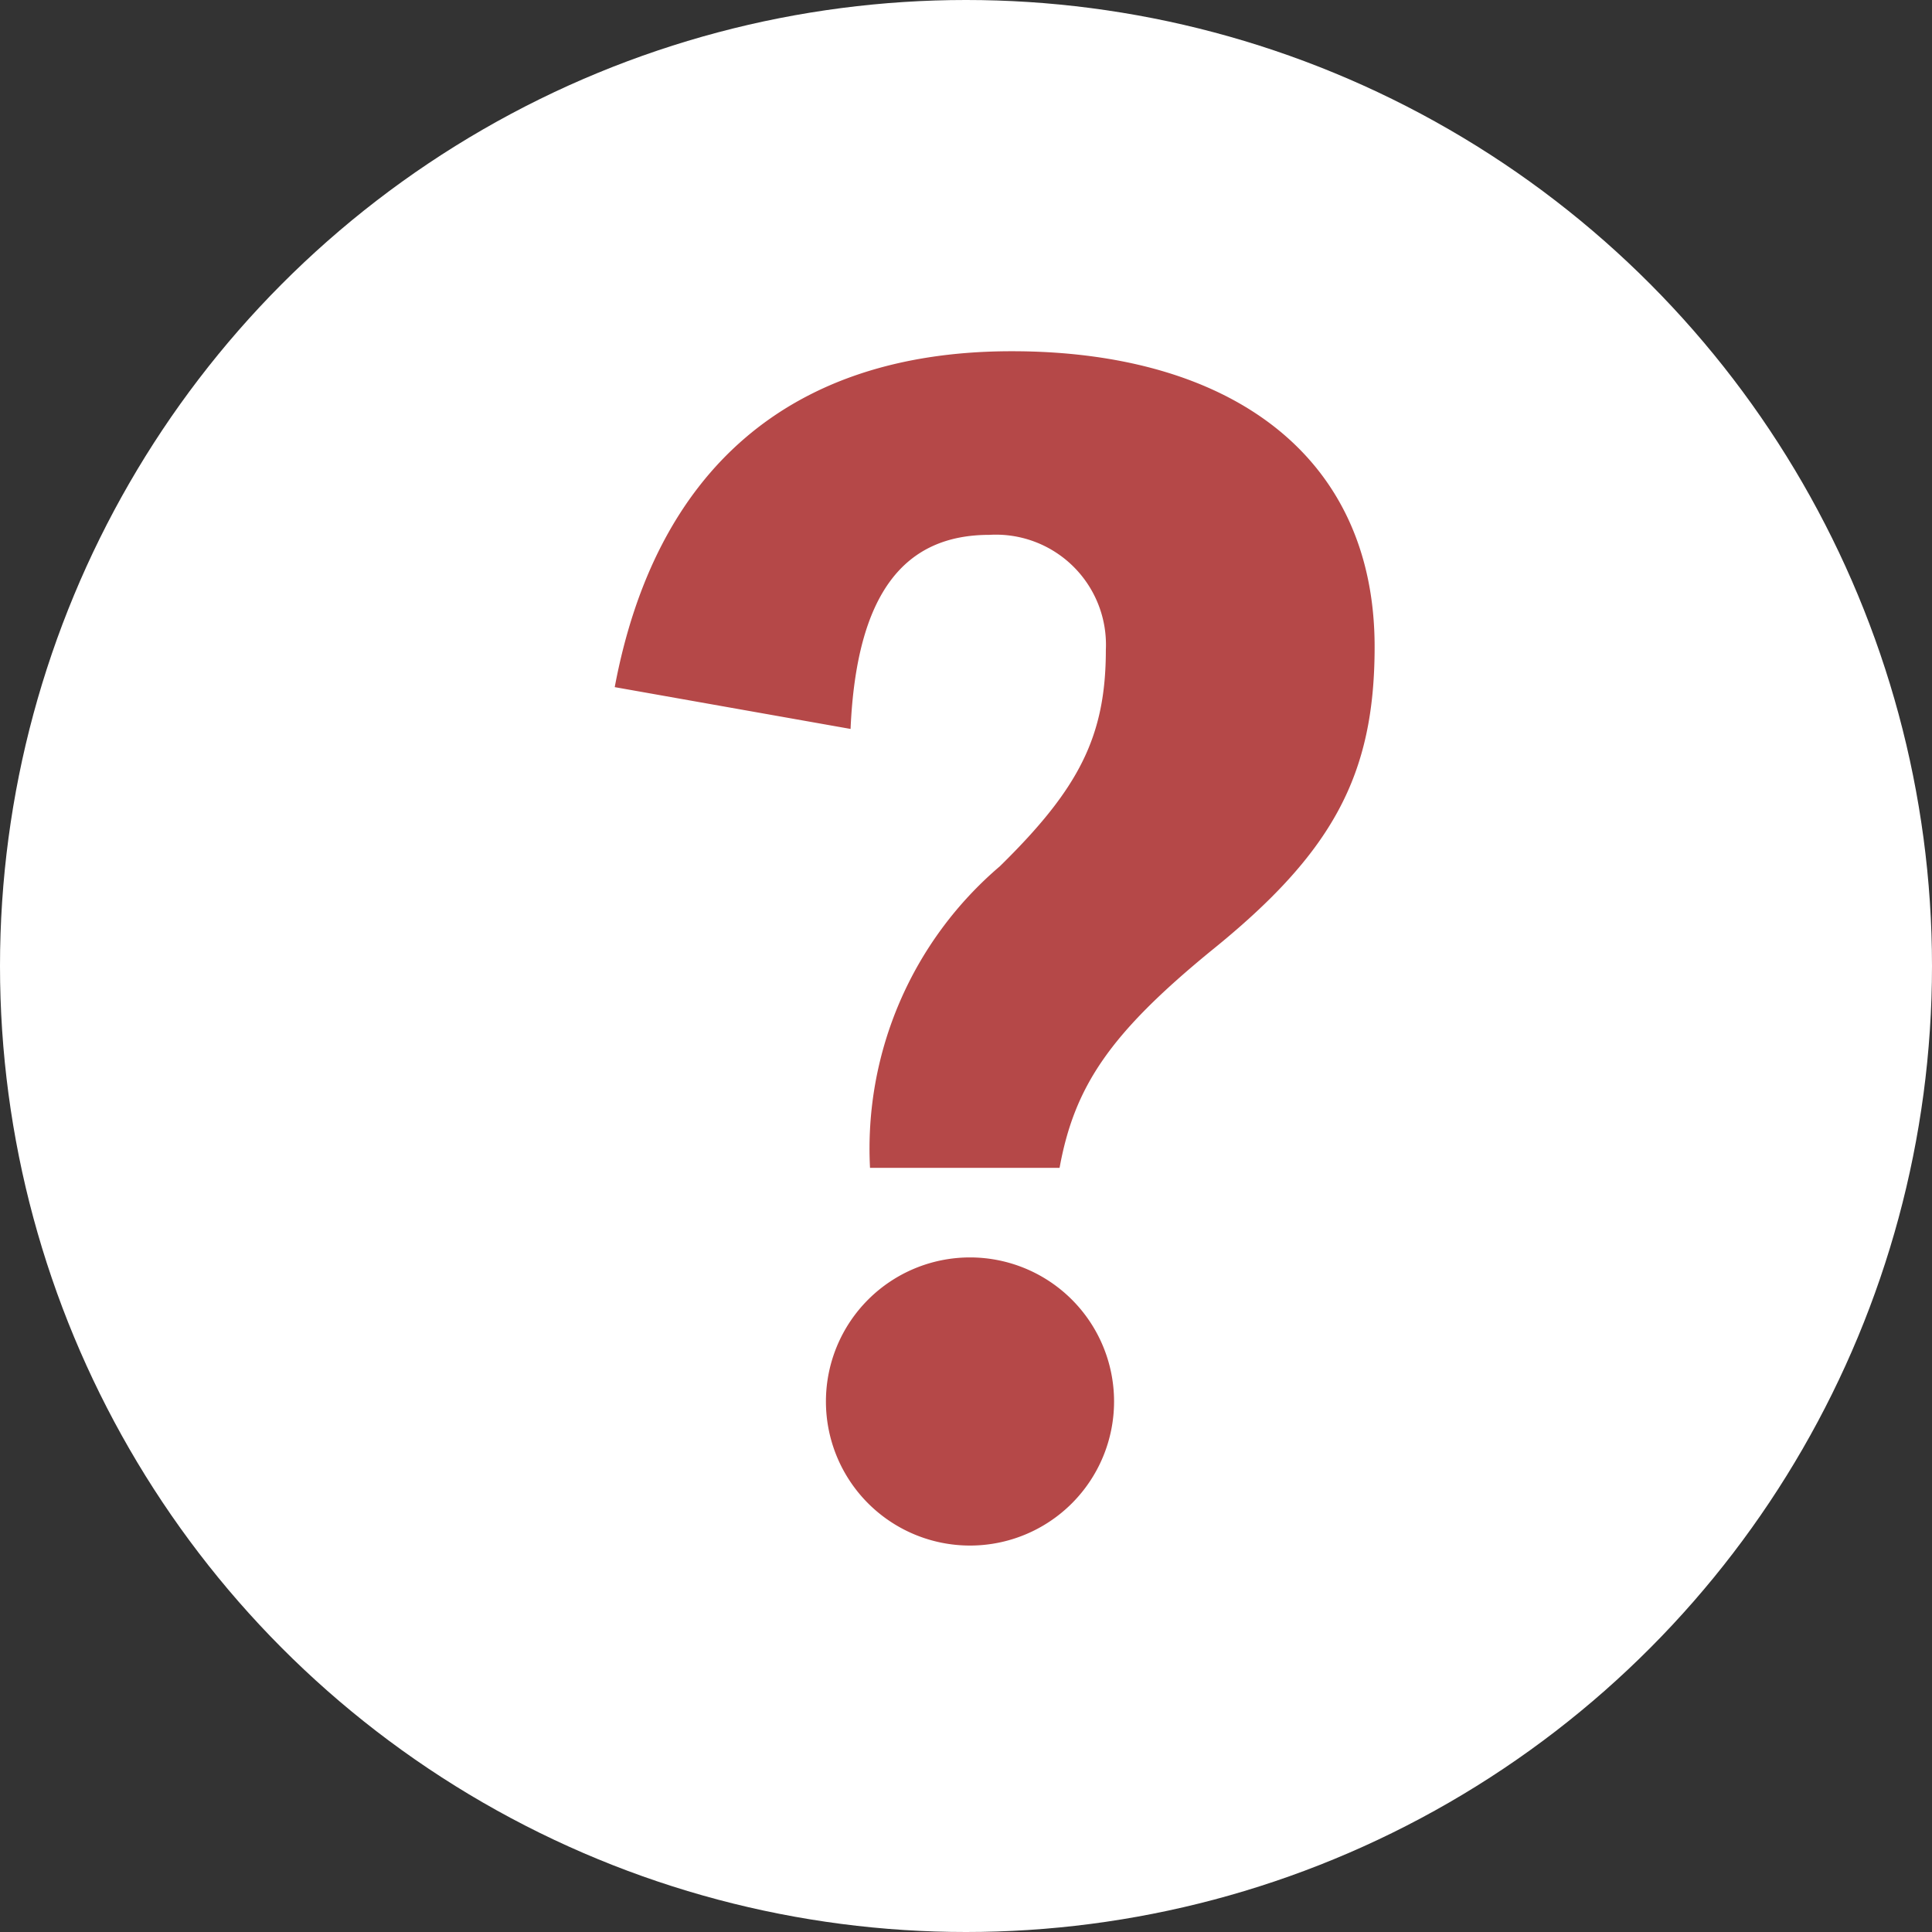
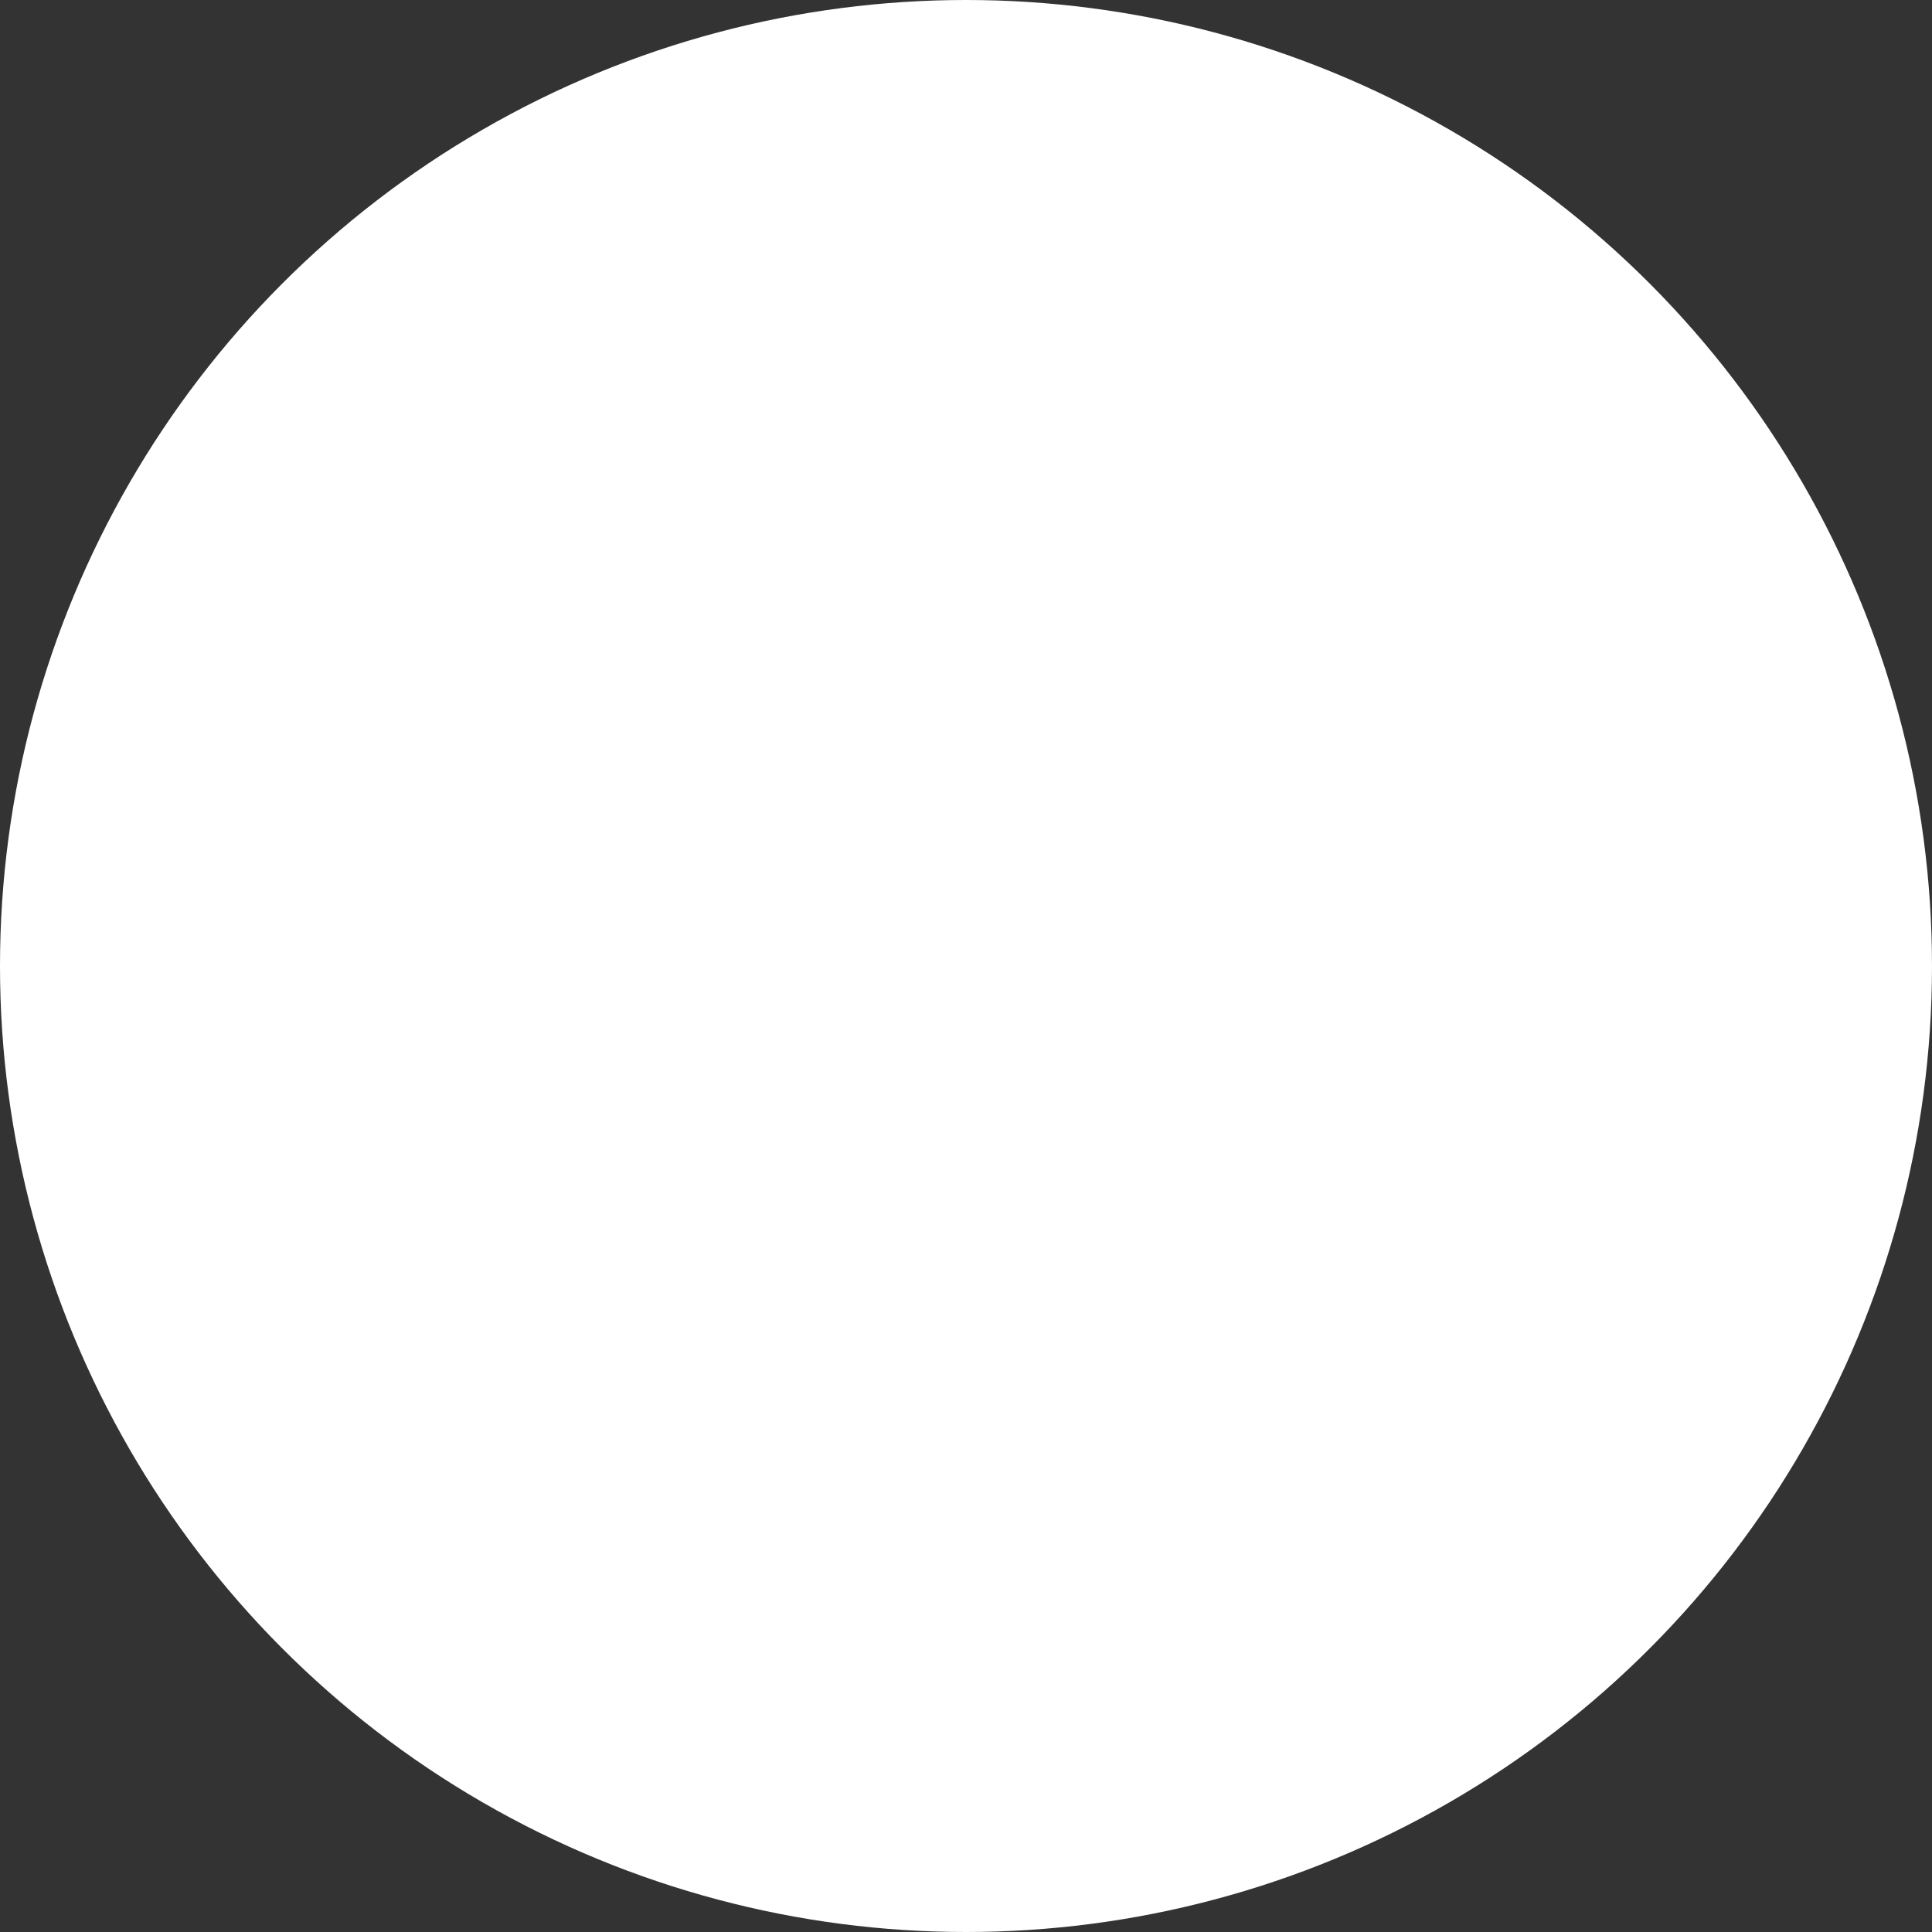
<svg xmlns="http://www.w3.org/2000/svg" width="44" height="44">
  <rect width="100%" height="100%" fill="#333333" stroke="none" />
  <g data-name="Group 29420" transform="translate(-2367 -12157)">
    <circle data-name="Ellipse 1892" cx="22" cy="22" r="22" transform="translate(2367 12157)" fill="#fff" />
-     <path data-name="Path 3904" d="M2386.371 12173.601c.136-3.094 1.224-4.42 3.162-4.42a2.507 2.507 0 0 1 2.652 2.618c0 1.972-.612 3.162-2.414 4.93a8.448 8.448 0 0 0-2.957 6.868h4.317c.34-1.868 1.157-3.06 3.435-4.93 2.788-2.244 3.74-4.012 3.74-6.936 0-4.386-3.332-6.732-8.262-6.732-5.1 0-8.126 2.754-9.044 7.65zm2.72 12.036a3.281 3.281 0 1 0 0 6.562 3.281 3.281 0 0 0 0-6.562z" fill="#b54848" />
  </g>
</svg>